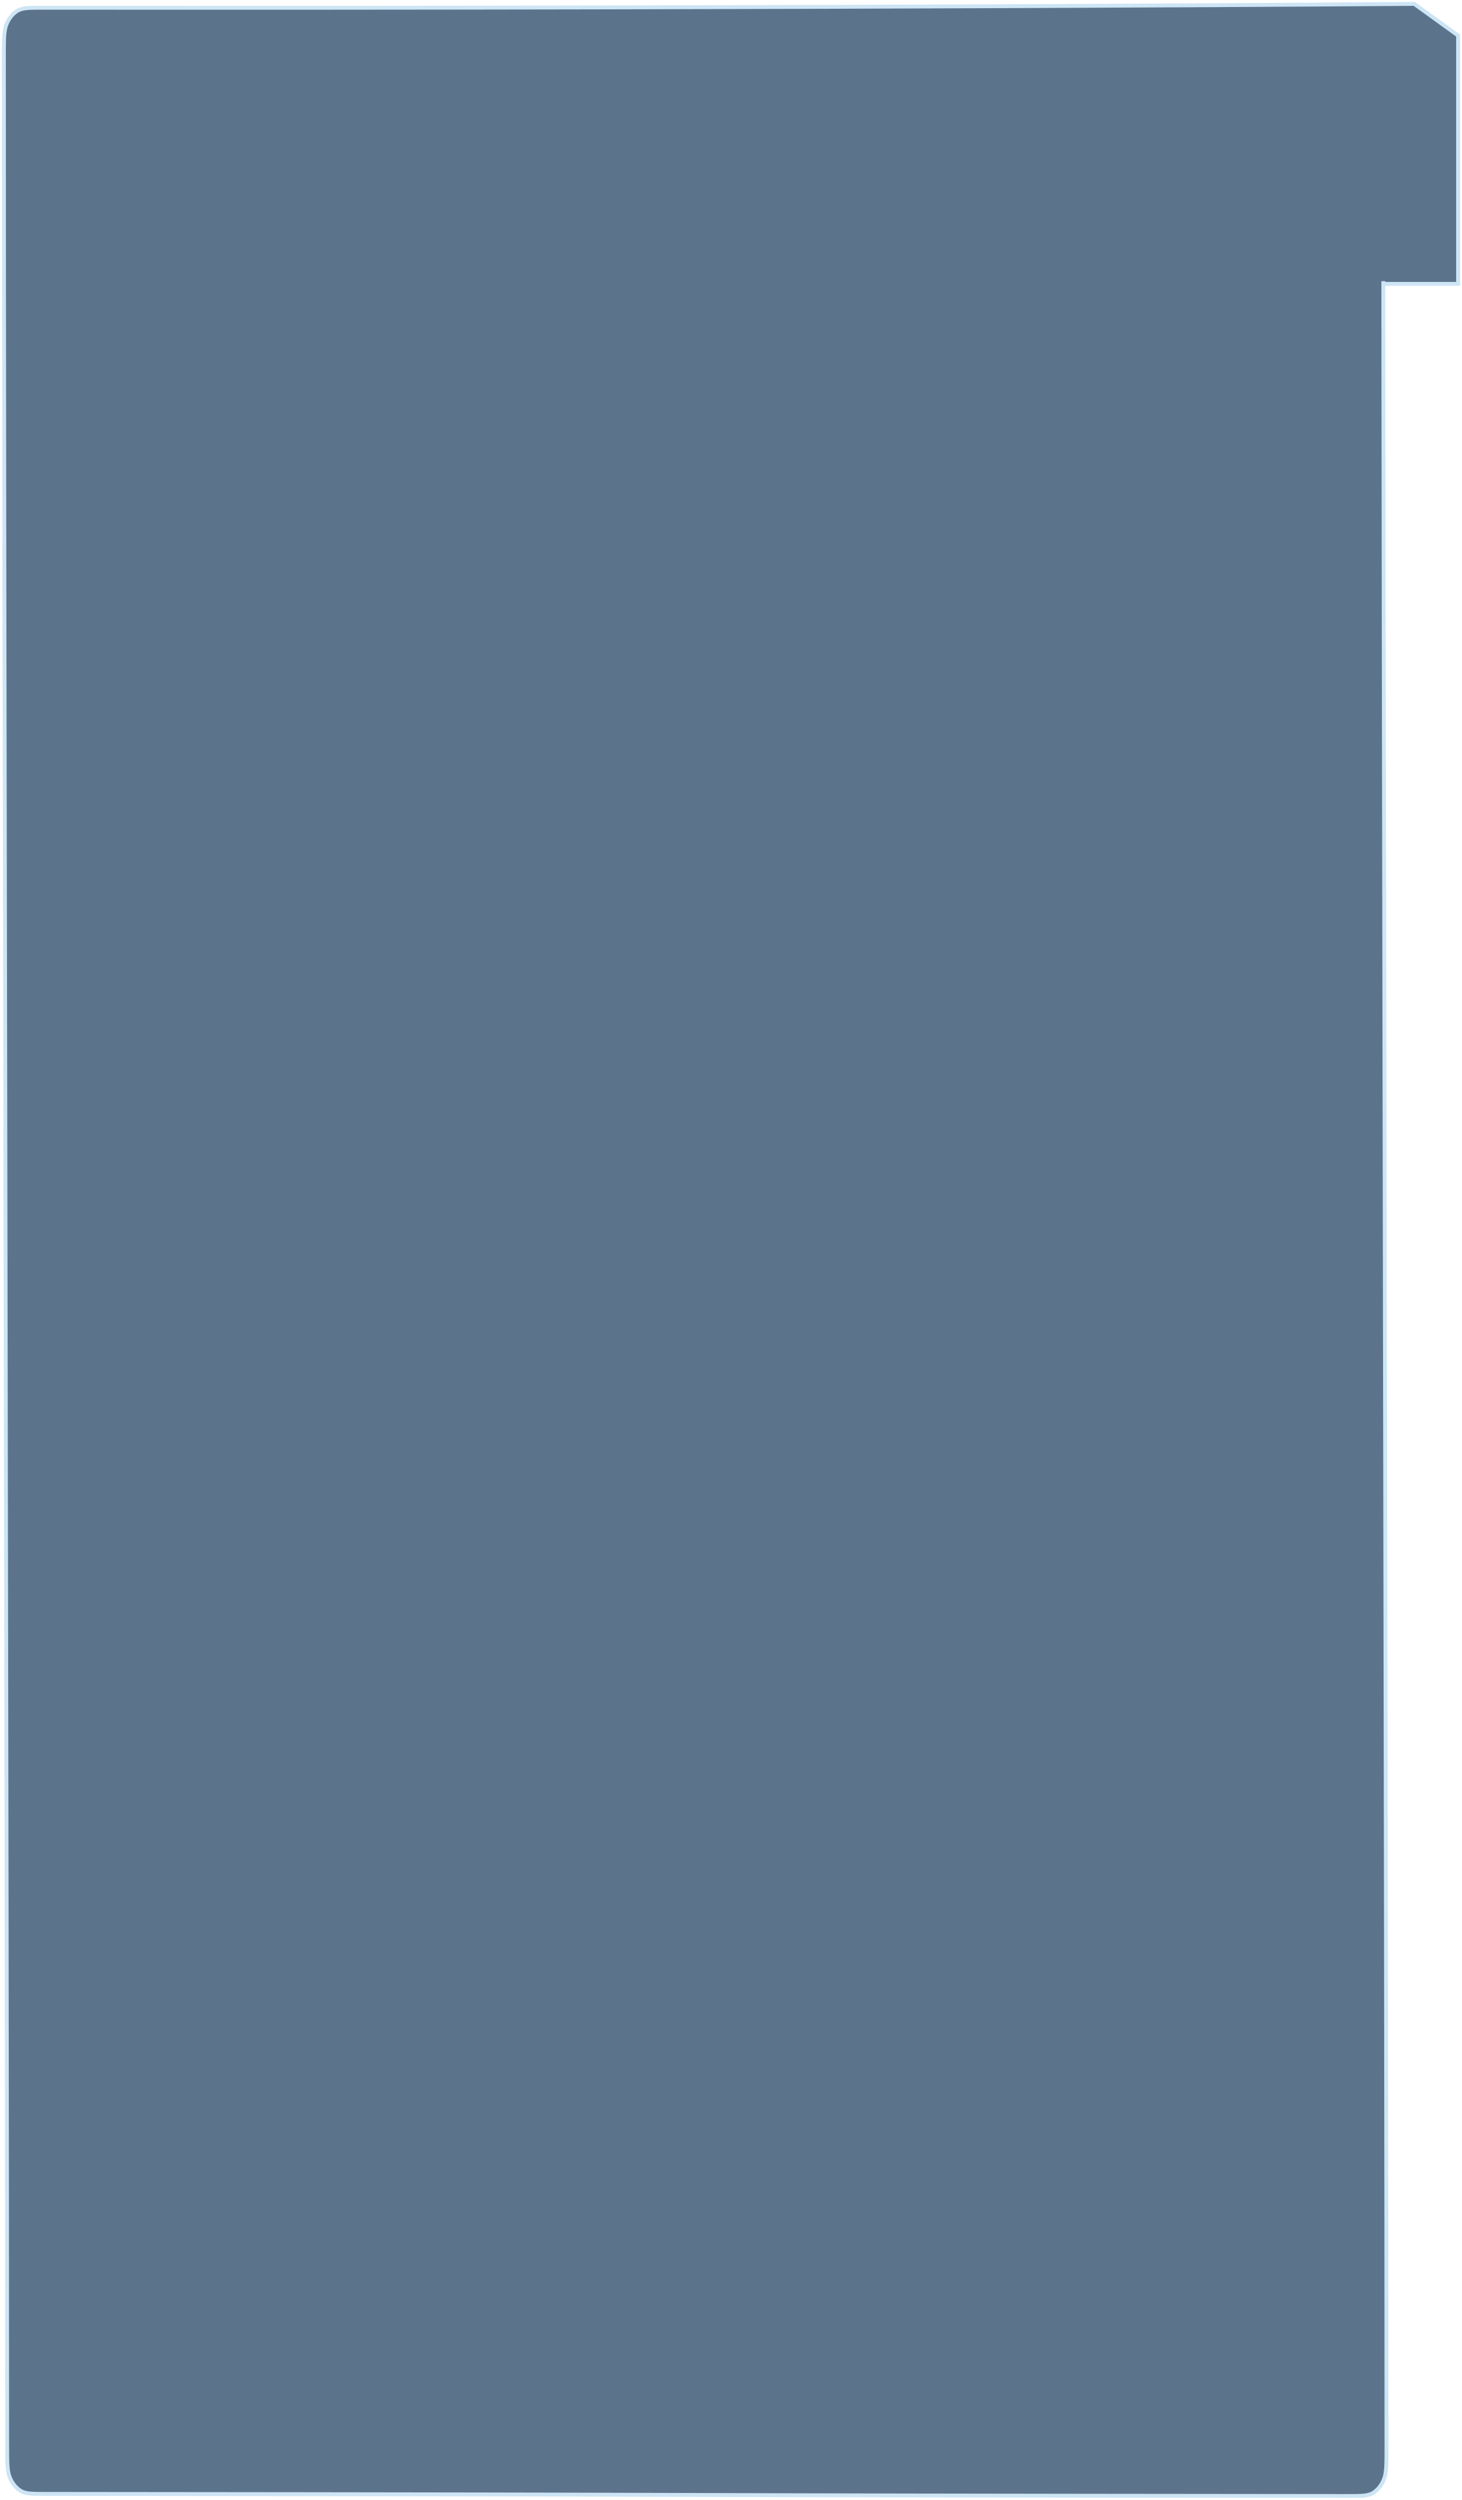
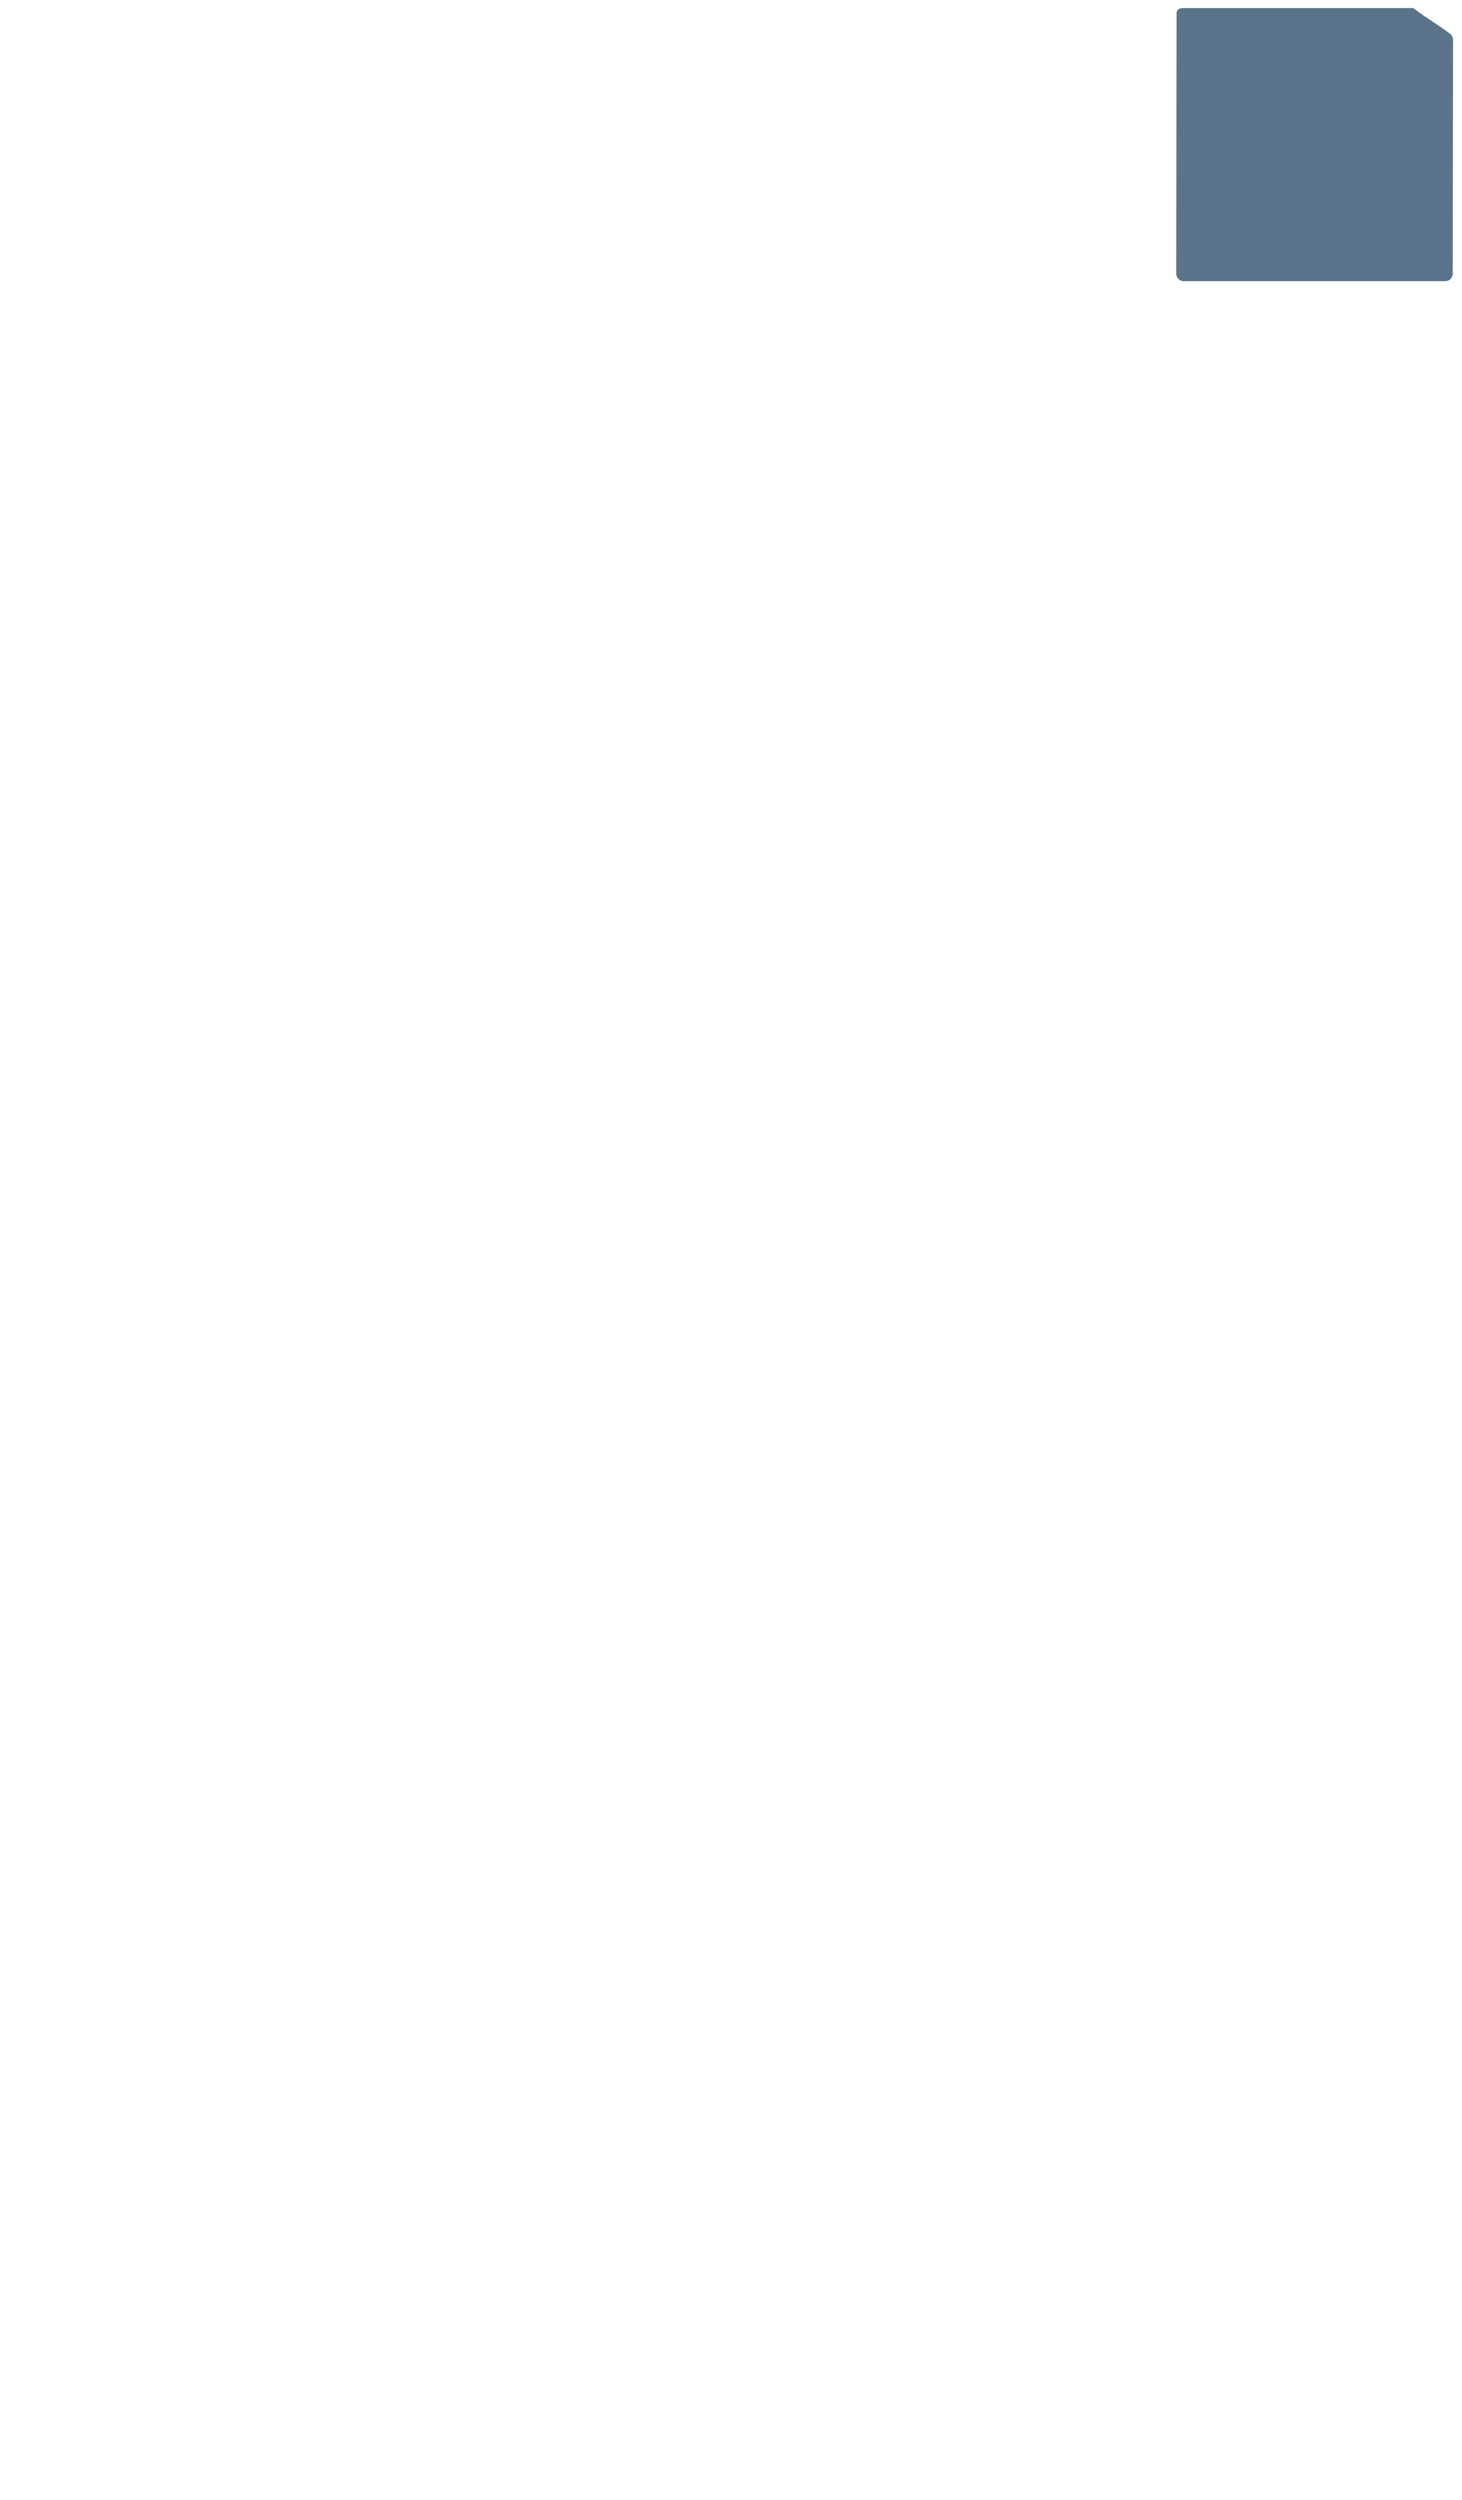
<svg xmlns="http://www.w3.org/2000/svg" viewBox="0 0 300.31 513.39" data-guides="{&quot;vertical&quot;:[],&quot;horizontal&quot;:[]}">
-   <path fill="#5B748C" stroke="#cde5f5" fill-opacity="1" stroke-width="0.8" stroke-opacity="1" id="tSvg1393ee59d8e" title="Path 1" d="M261.506 2.143C262.479 2.144 263.242 2.028 263.709 2.143C264.123 2.246 264.527 2.416 264.908 2.648C265.23 2.845 265.53 3.102 265.99 3.529C266.162 3.692 266.334 3.854 266.506 4.017C271.328 8.579 276.151 13.141 280.974 17.703C282.131 18.797 282.709 19.345 283.127 20.038C283.495 20.653 283.771 21.349 283.939 22.09C284.13 22.927 284.13 23.84 284.13 25.664C284.13 133.679 284.8 394.624 284.8 502.639C284.8 506.125 284.8 507.867 284.261 509.198C283.787 510.369 283.034 511.32 282.104 511.916C281.049 512.594 279.668 512.593 276.904 512.591C105.797 512.447 180.462 512.303 9.355 512.159C6.595 512.157 5.215 512.156 4.16 511.478C3.233 510.881 2.48 509.929 2.007 508.76C1.47 507.429 1.47 505.689 1.47 502.208C1.47 389.629 0.8 124.122 0.8 11.543C0.8 8.058 0.8 6.315 1.338 4.984C1.811 3.813 2.566 2.861 3.494 2.265C4.55 1.588 5.932 1.589 8.695 1.591C174.98 1.736 290.506 0.8 290.506 0.8C290.506 0.8 299.506 7.3 299.506 7.3C299.506 7.3 299.506 58.3 299.506 58.3C299.506 58.3 284.13 58.3 284.13 58.3" />
  <path fill="#5B748C" stroke="#5b748c" fill-opacity="1" stroke-width="0.8" stroke-opacity="1" id="tSvg22cfeaa246" title="Path 2" d="M243.325 2.05C242.689 2.05 242.074 2.068 242.074 2.707C242.074 17.935 242.005 40.965 242.005 56.193C242.005 56.832 242.521 57.35 243.157 57.35C261.389 57.35 278.621 57.35 296.854 57.35C297.49 57.35 298.005 56.833 298.005 56.194C298.005 42.792 298.074 21.59 298.074 8.188C298.074 7.831 297.909 7.494 297.629 7.275C295.29 5.448 292.845 4.126 290.506 2.3C290.304 2.142 290.262 2.05 290.005 2.05M243.325 2.05C243.325 2.05 290.005 2.05 290.005 2.05" />
  <defs />
</svg>